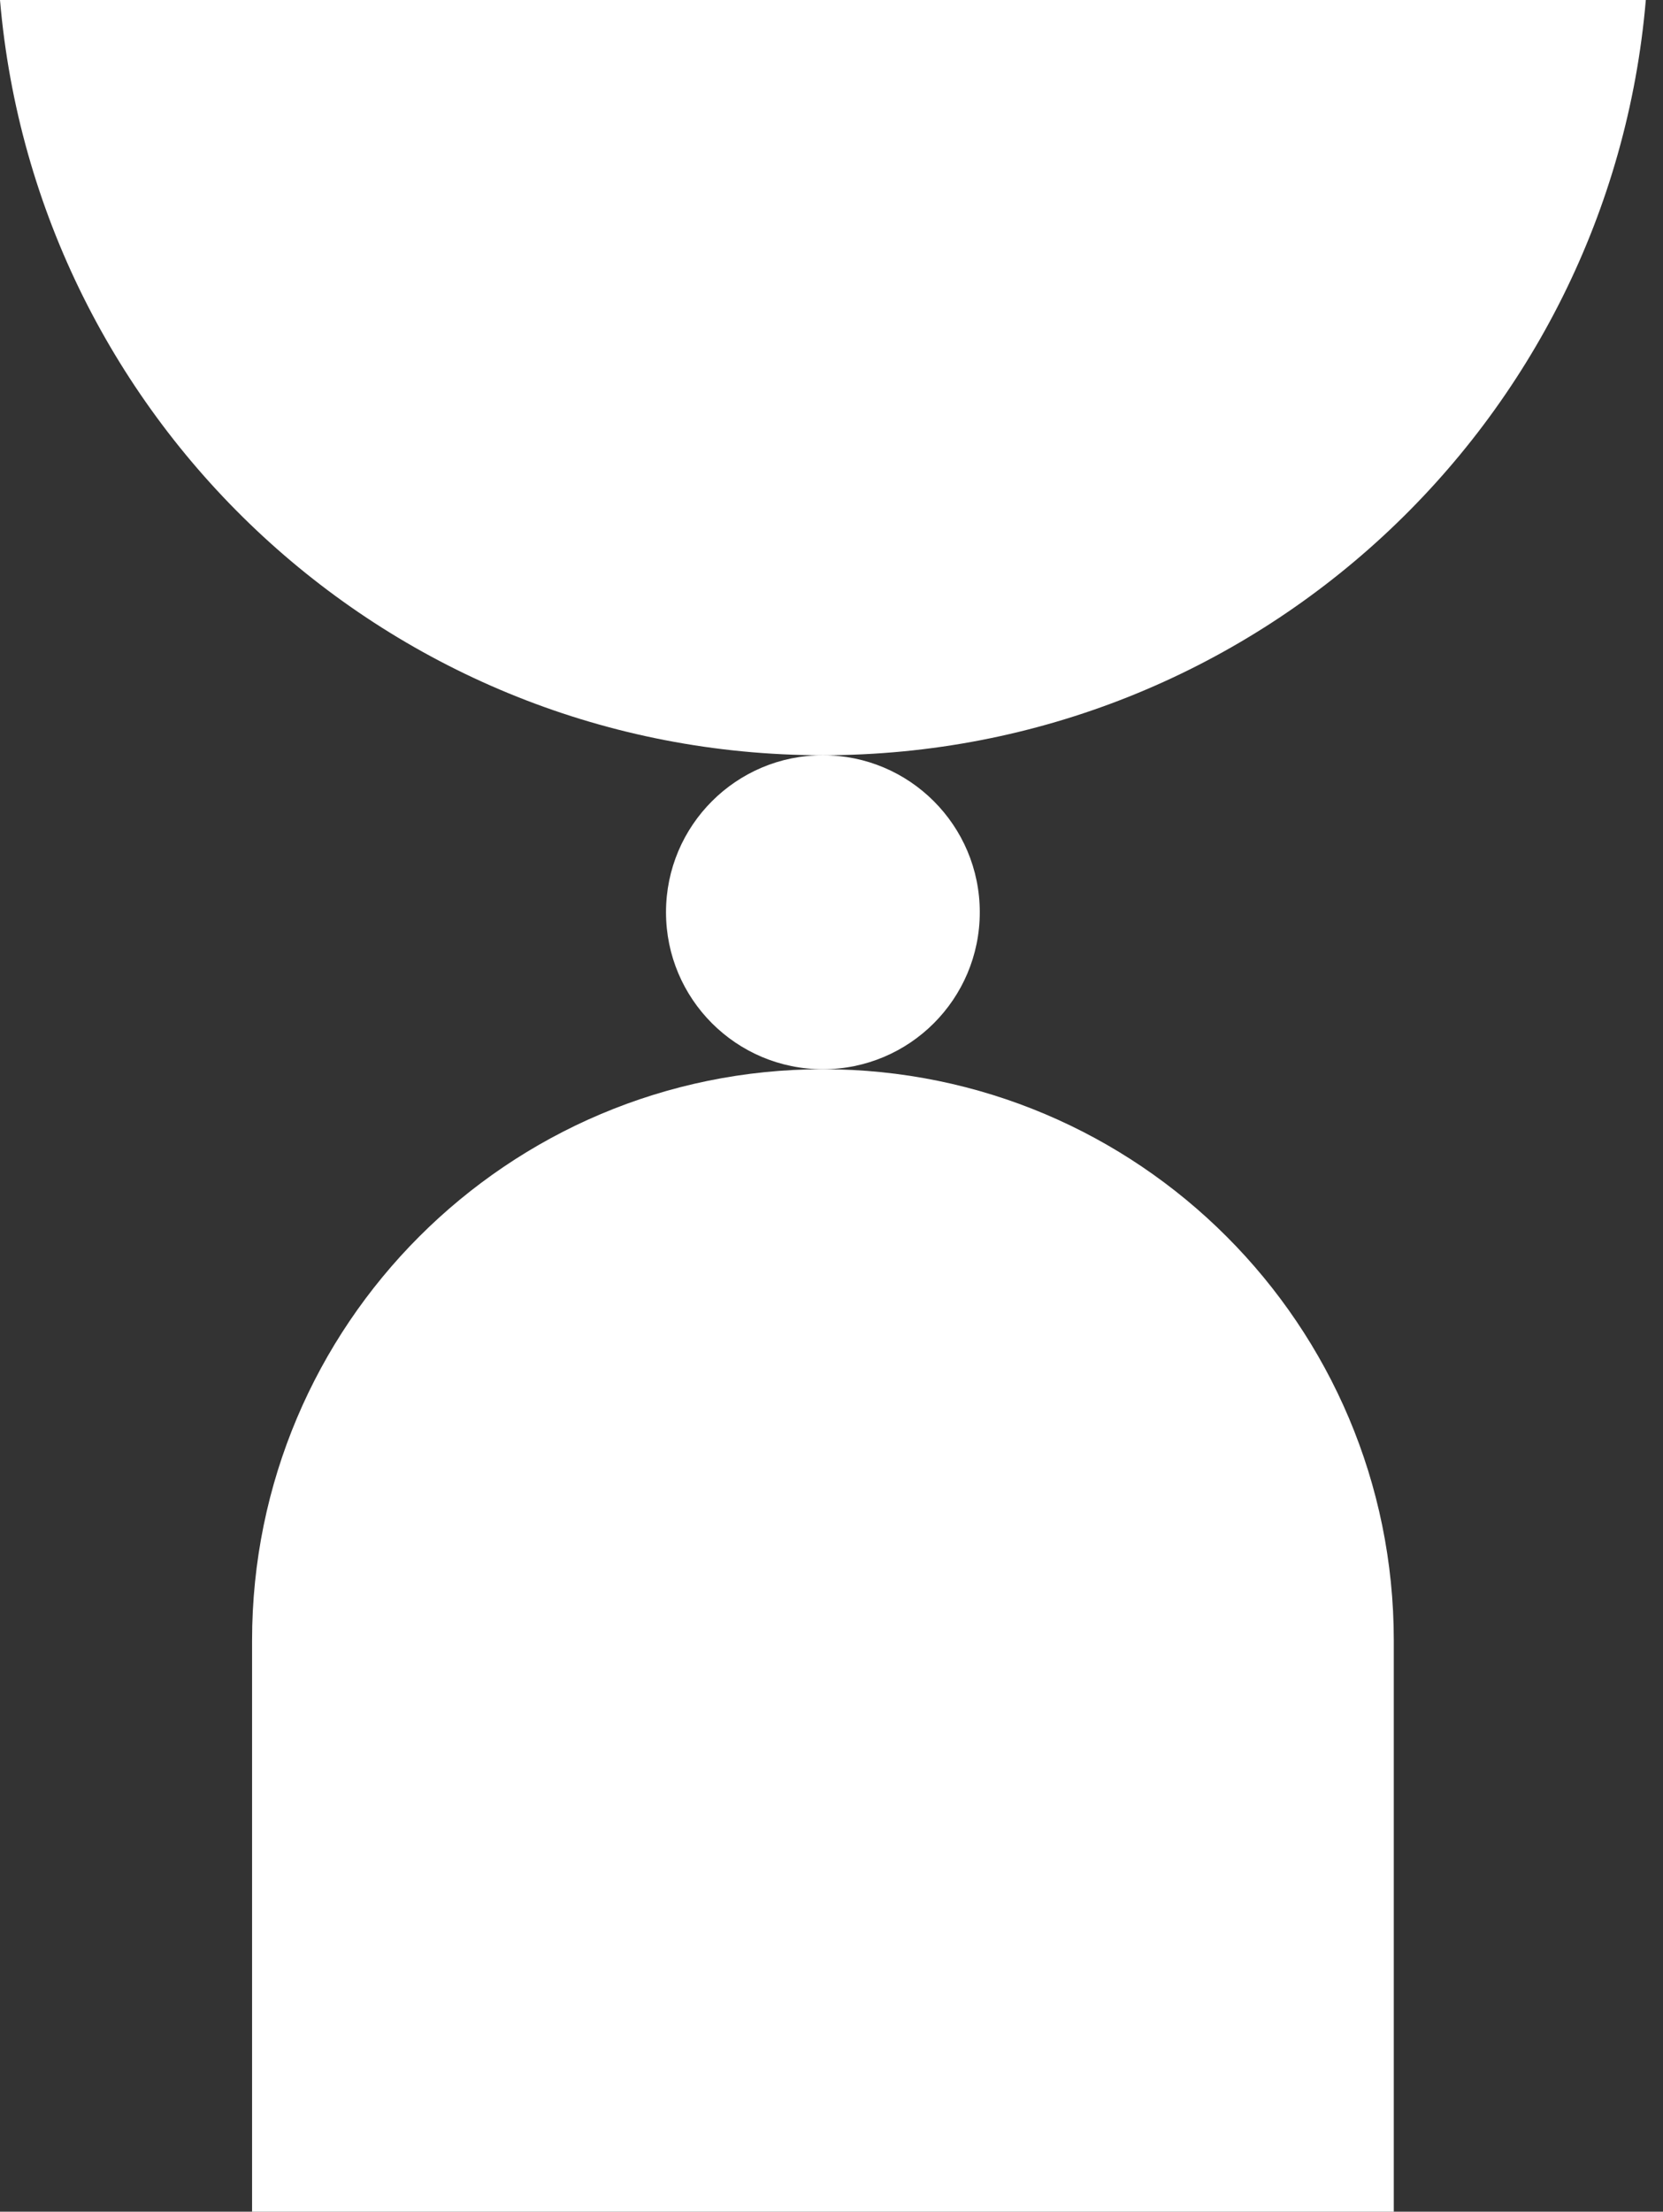
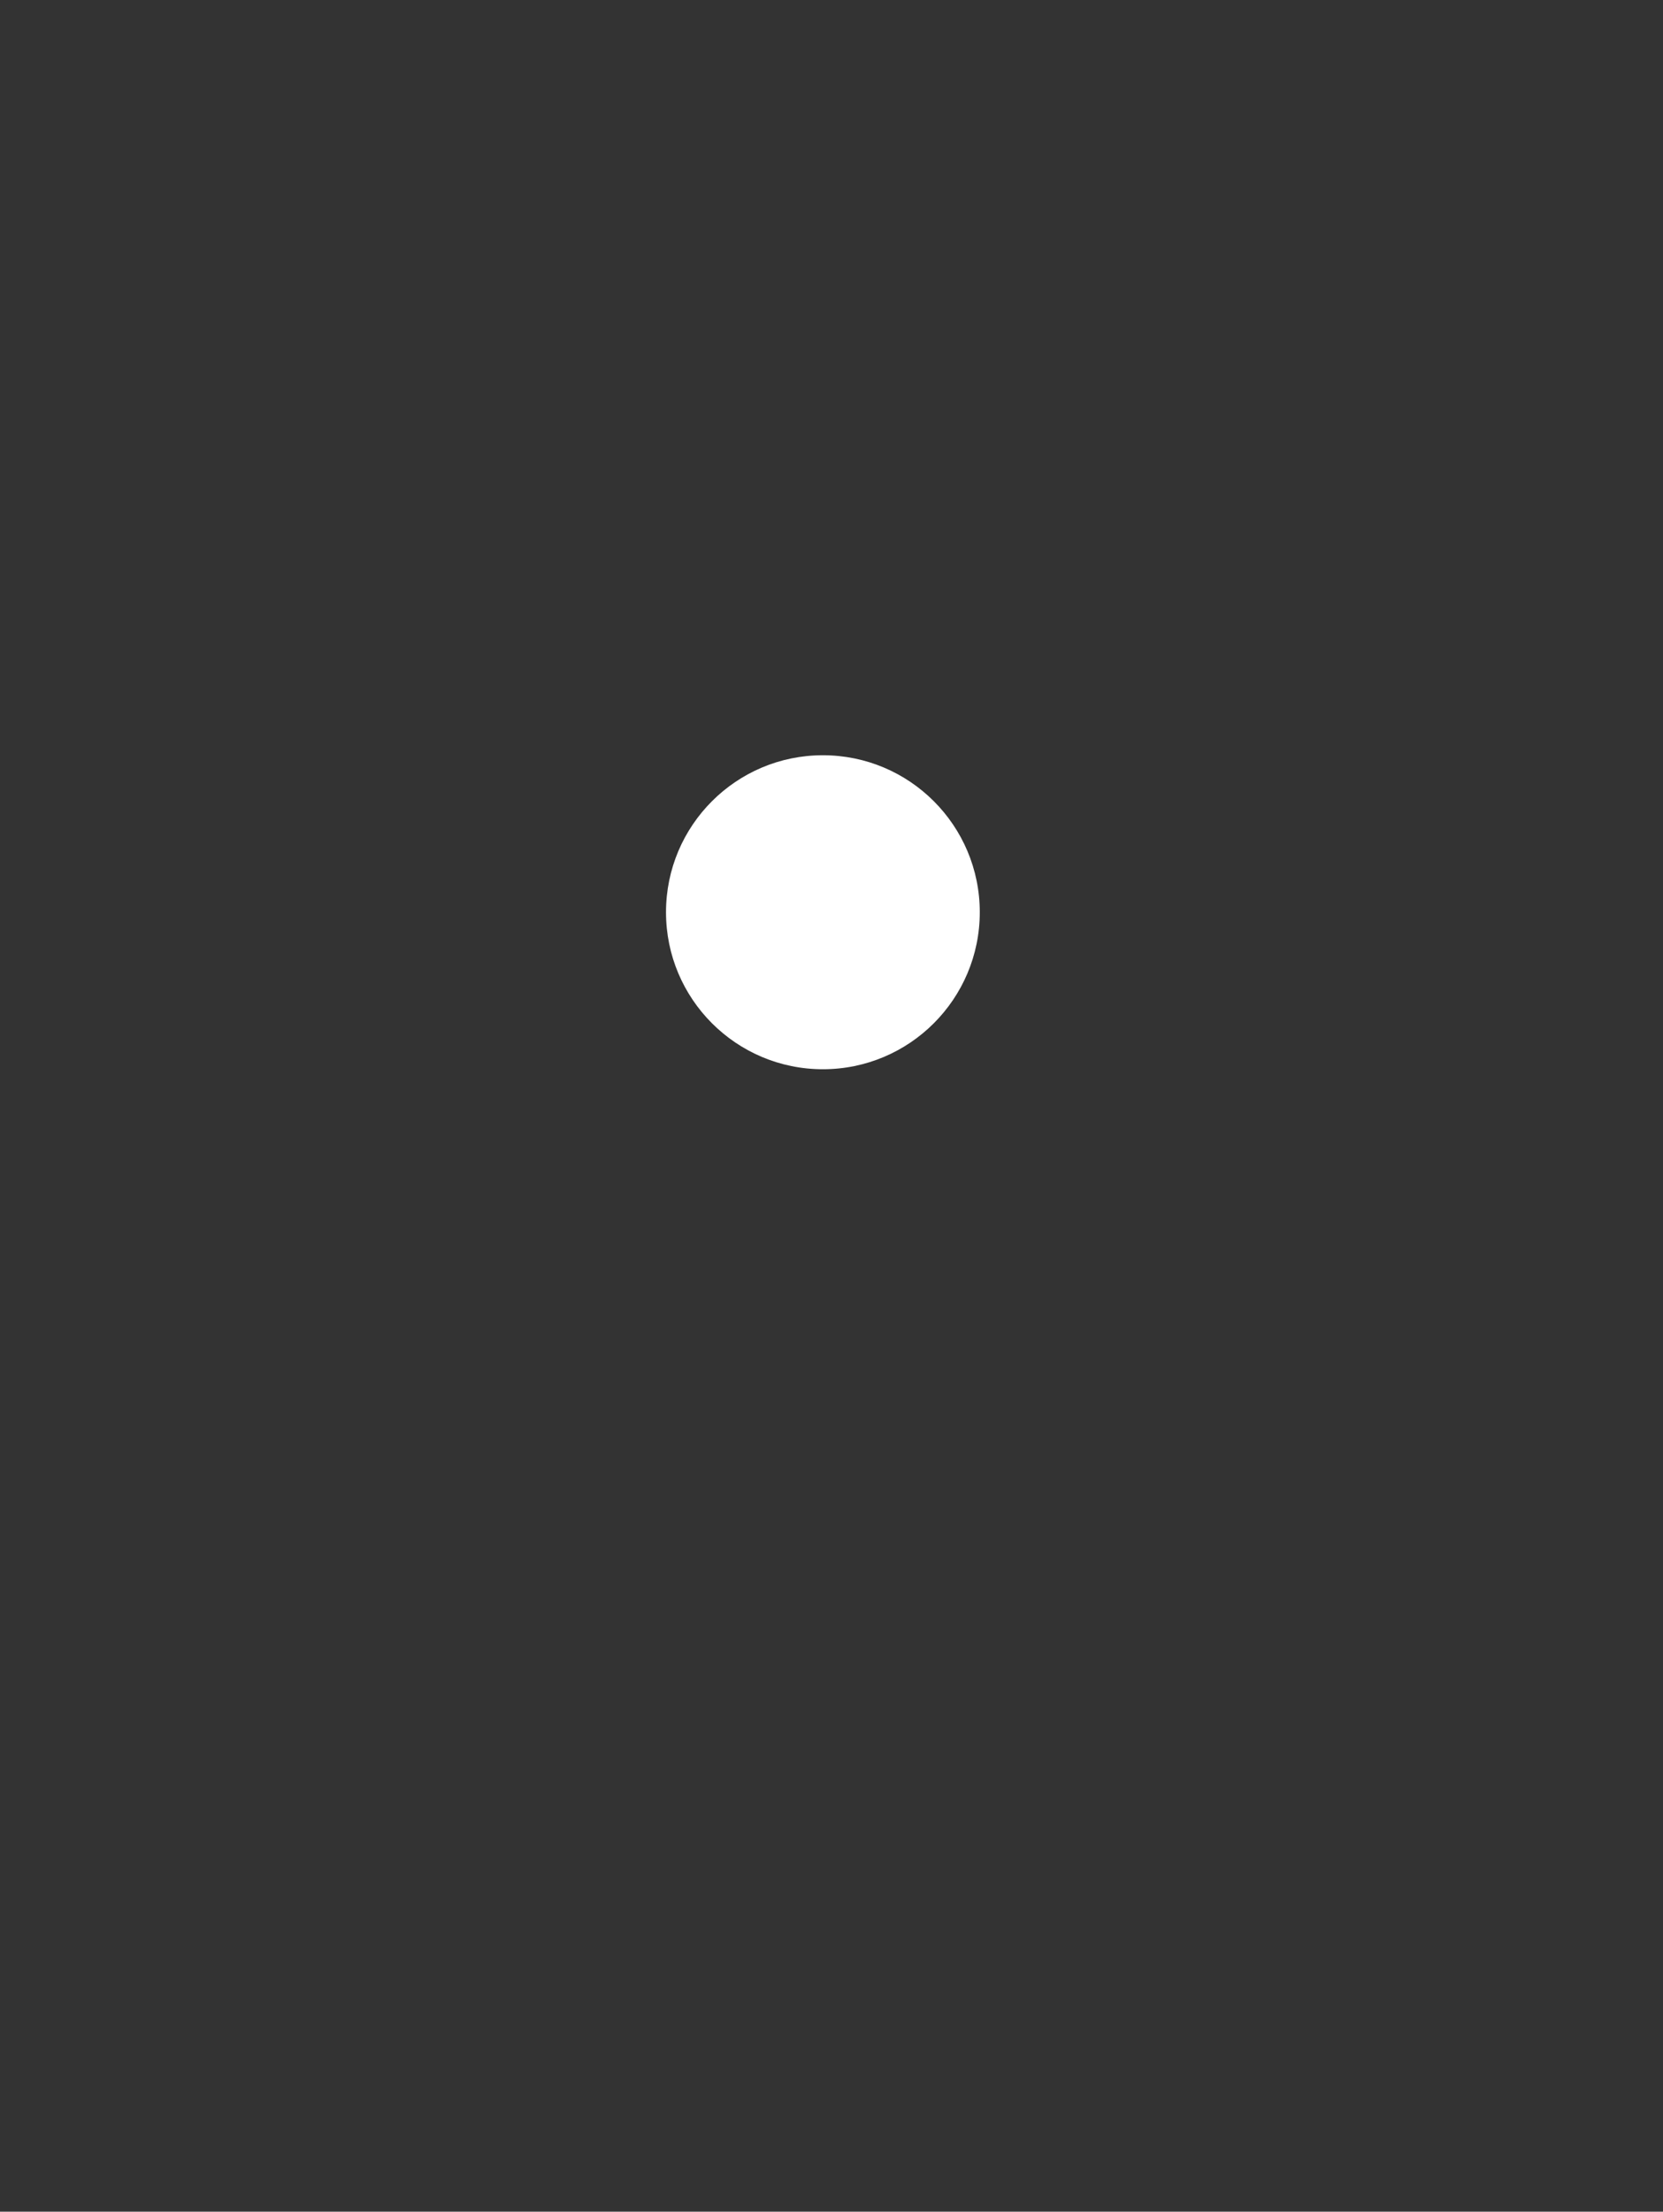
<svg xmlns="http://www.w3.org/2000/svg" width="85" height="113" viewBox="0 0 85 113" fill="none">
  <rect x="0" y="0" width="85" height="113" fill="#333333" stroke="none" />
-   <path d="M71.24 113V83.814C71.24 67.696 58.177 54.629 42.062 54.629C25.947 54.629 12.884 67.696 12.884 83.814V113H71.24Z" fill="white" />
  <path d="M42.06 54.63C46.489 54.63 50.079 51.038 50.079 46.608C50.079 42.178 46.489 38.587 42.06 38.587C37.631 38.587 34.041 42.178 34.041 46.608C34.041 51.038 37.631 54.63 42.06 54.63Z" fill="white" />
-   <path d="M0 0C1.847 21.617 19.971 38.587 42.061 38.587C64.151 38.587 82.276 21.617 84.122 0H0Z" fill="white" />
</svg>